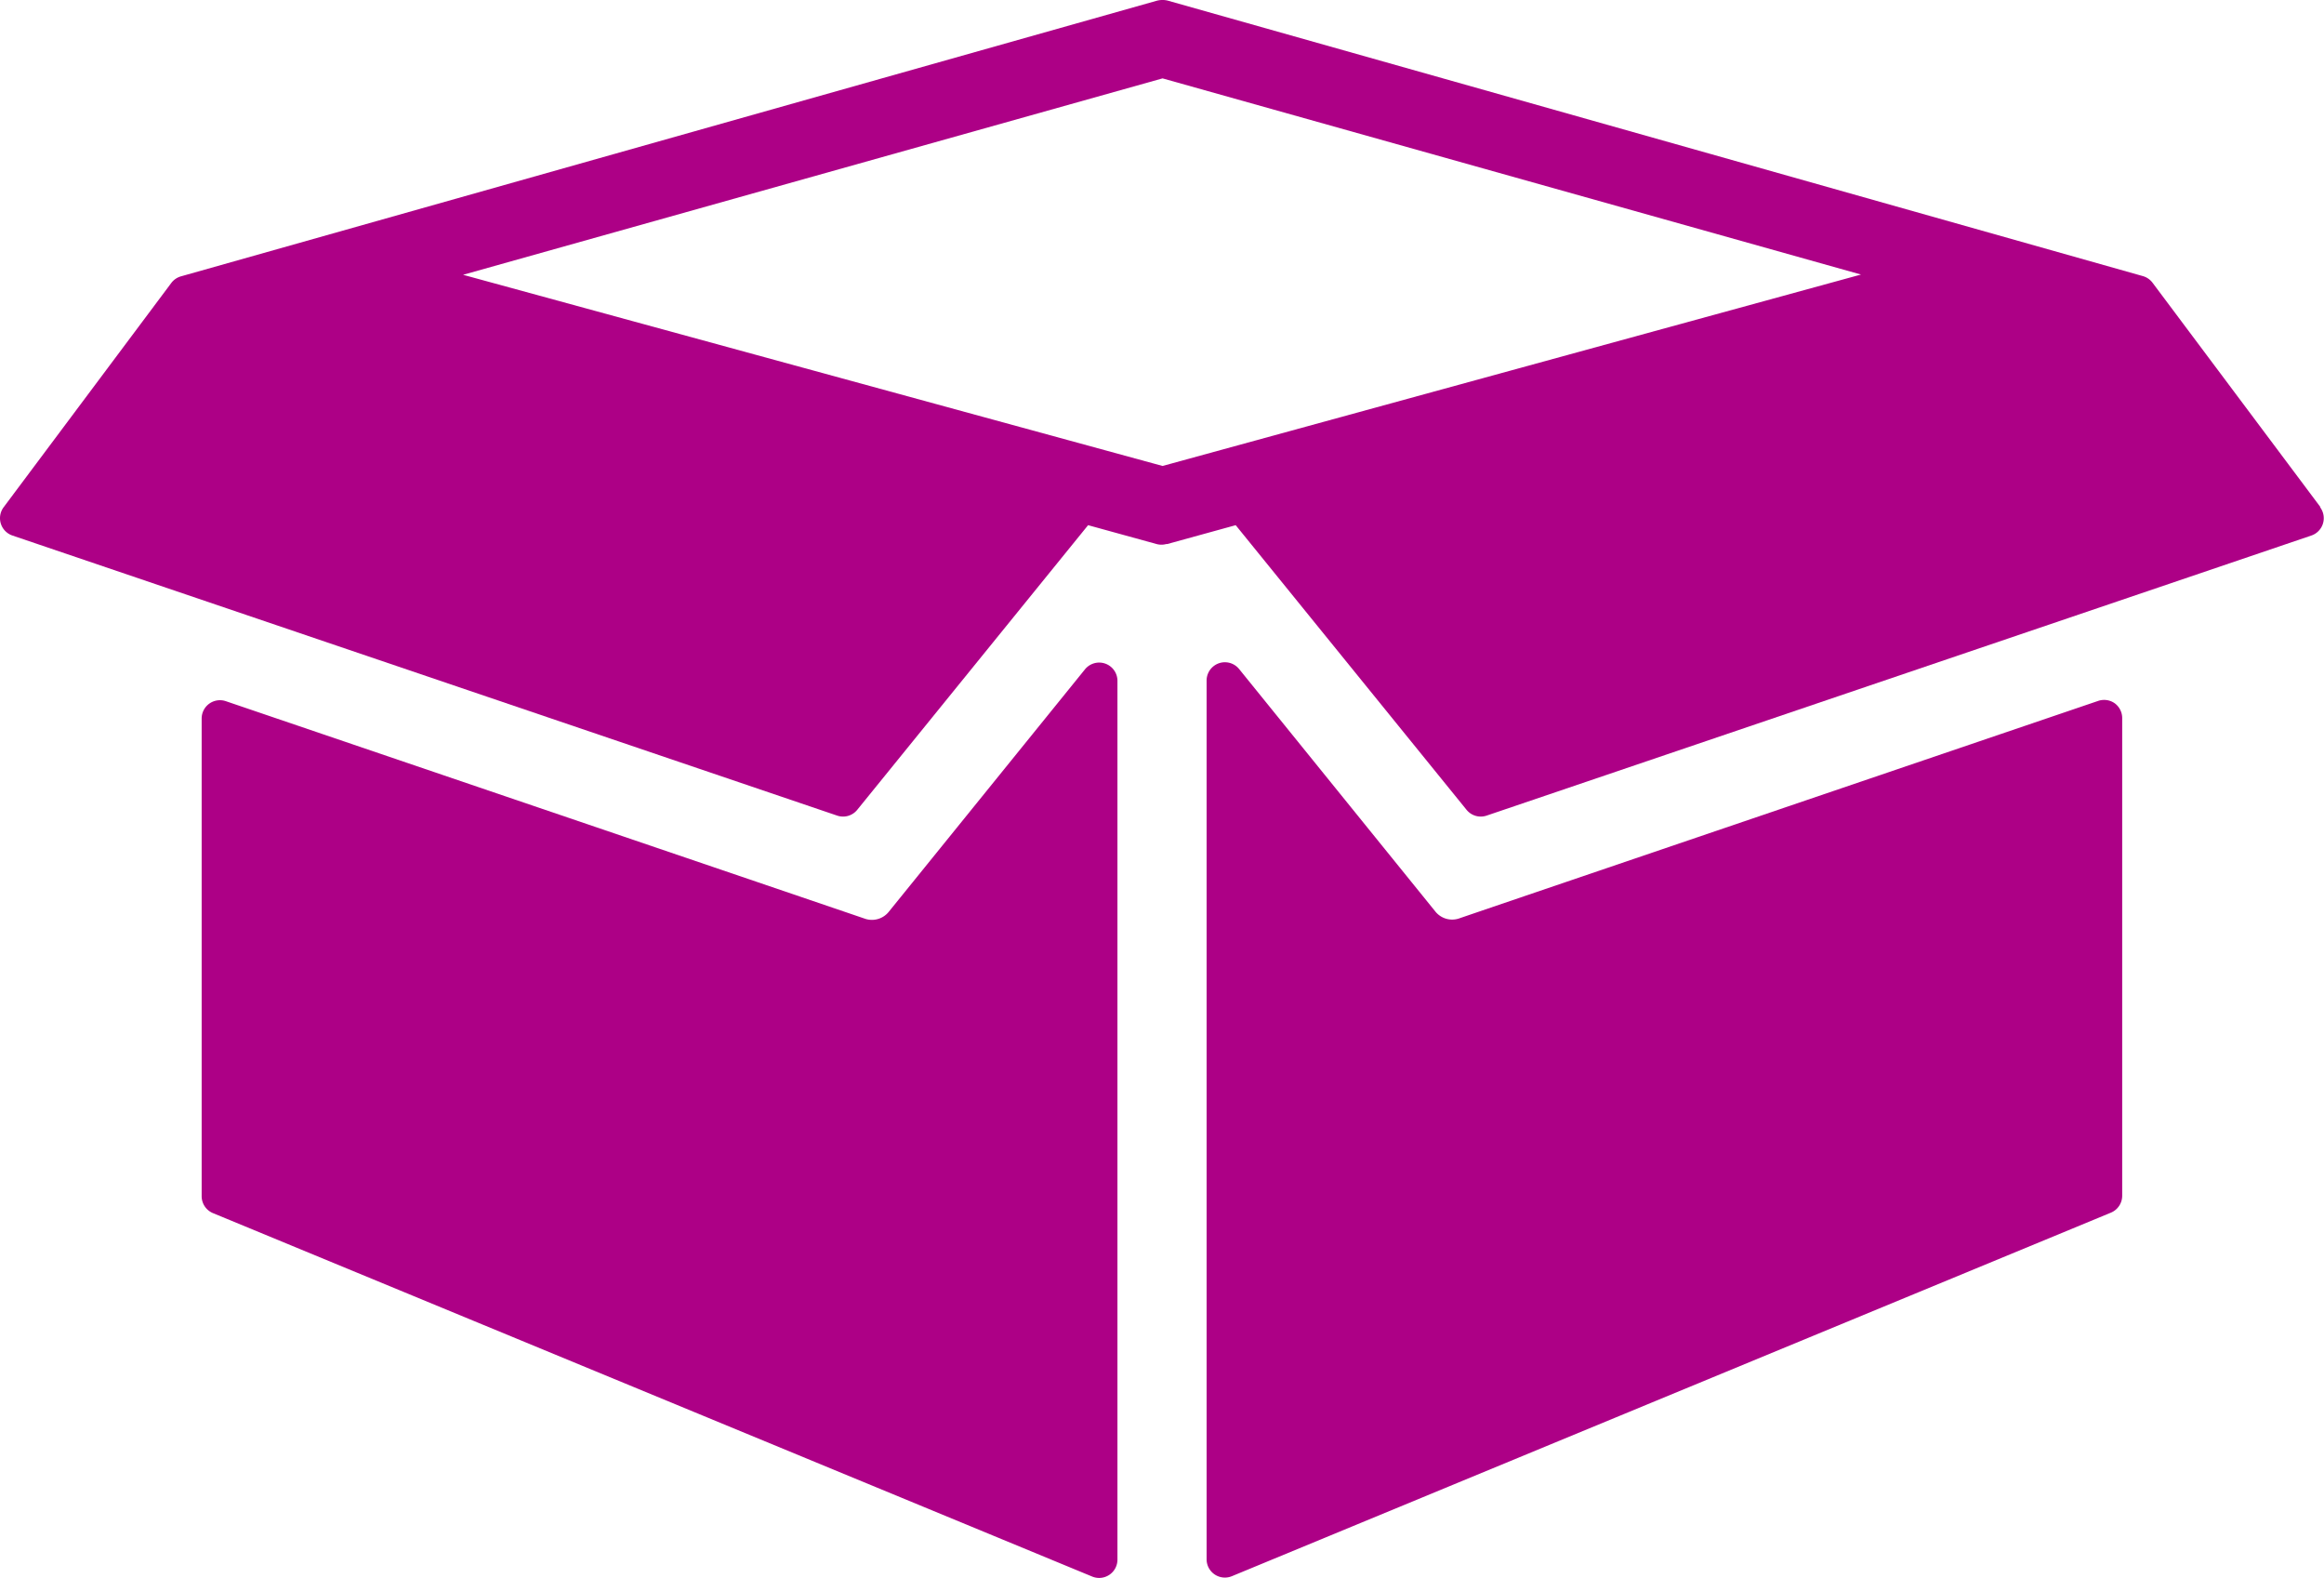
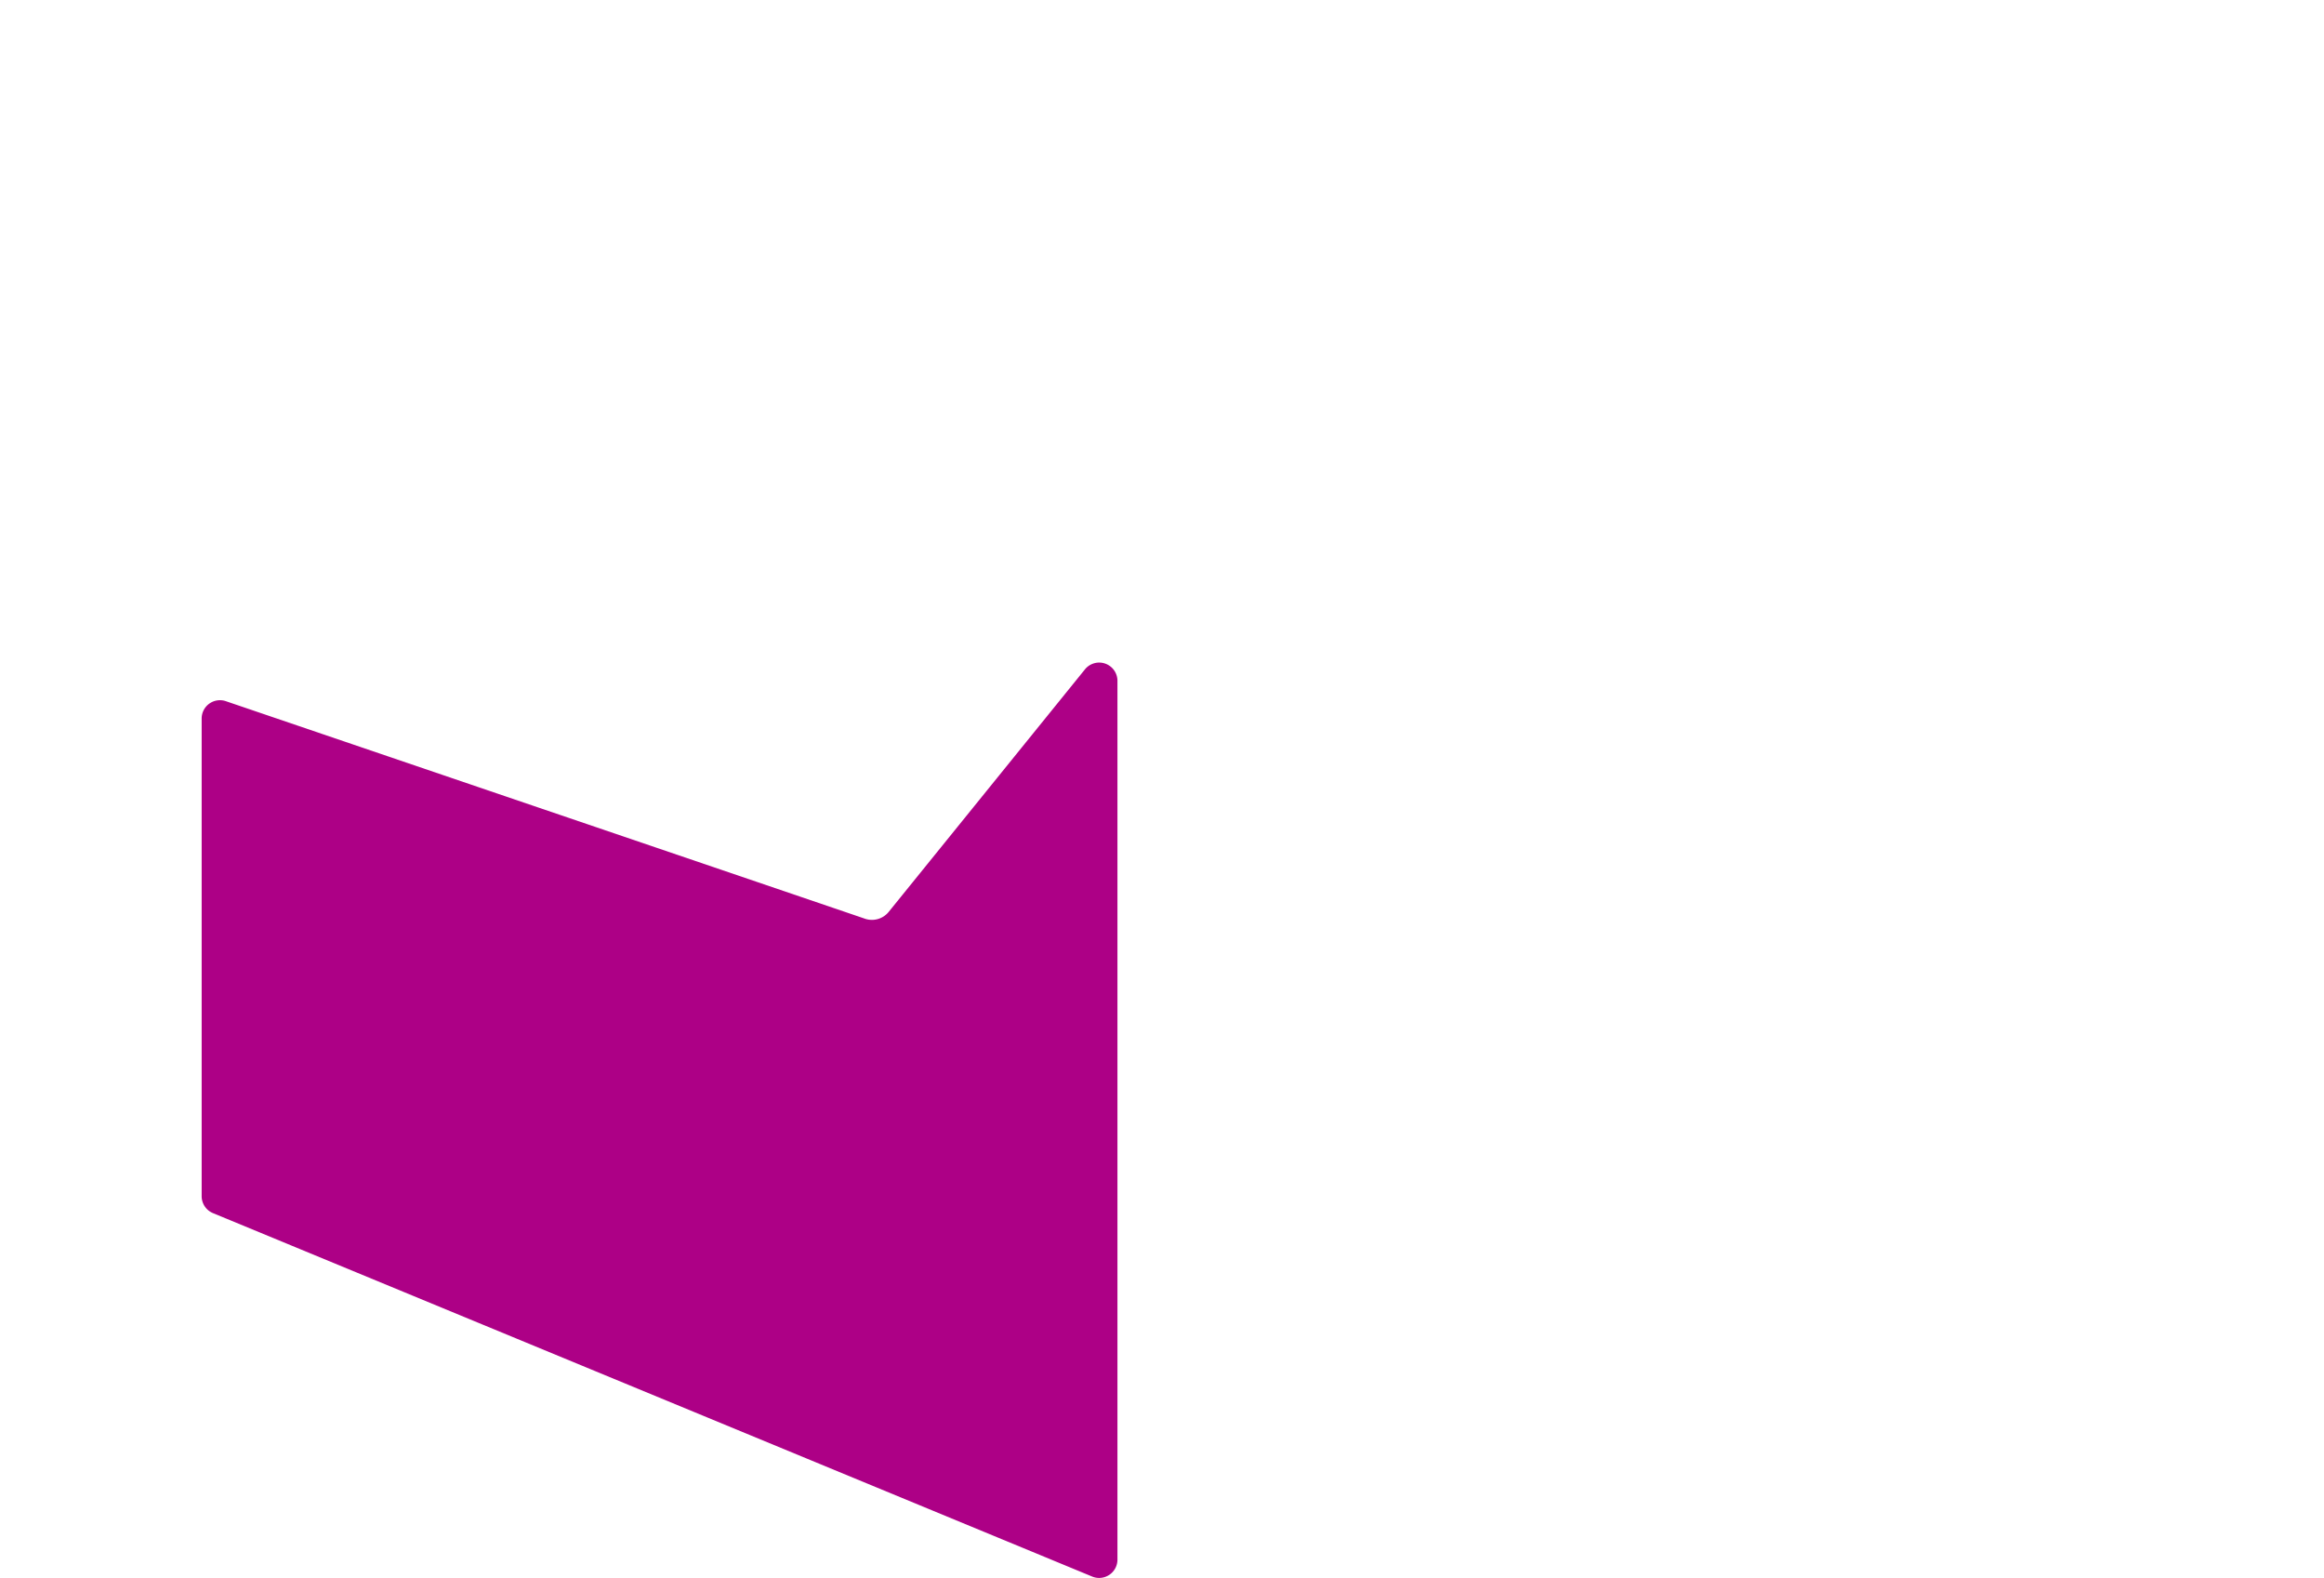
<svg xmlns="http://www.w3.org/2000/svg" id="Gruppe_83" data-name="Gruppe 83" width="46.478" height="31.547" viewBox="0 0 46.478 31.547">
-   <path id="Pfad_89" data-name="Pfad 89" d="M248.778,198.717a.367.367,0,0,0-.331-.049s-12.453,4.235-12.793,4.353a.432.432,0,0,1-.47-.149l-3.918-4.84a.366.366,0,0,0-.651.23V215.83a.366.366,0,0,0,.506.338L248.7,208.9a.366.366,0,0,0,.226-.338v-9.55A.366.366,0,0,0,248.778,198.717Z" transform="translate(-206.484 -184.655)" fill="#ad0086" />
-   <path id="Pfad_90" data-name="Pfad 90" d="M46.405,81.483,43.049,77a.366.366,0,0,0-.194-.133L23.349,71.358a.445.445,0,0,0-.219.005L3.623,76.871A.366.366,0,0,0,3.429,77L.073,81.488a.366.366,0,0,0,.176.566l16.495,5.6a.365.365,0,0,0,.4-.116l4.617-5.691,1.369.377a.365.365,0,0,0,.194,0h0l.02,0,1.369-.377,4.617,5.691a.366.366,0,0,0,.4.116l16.495-5.6a.366.366,0,0,0,.175-.566Zm-23.155-.82L9.261,76.841,23.25,72.914l13.968,3.922Z" transform="translate(0 -71.347)" fill="#ad0086" />
  <path id="Pfad_91" data-name="Pfad 91" d="M56.6,197.967a.366.366,0,0,0-.407.115l-3.918,4.84a.433.433,0,0,1-.47.149c-.34-.117-12.793-4.353-12.793-4.353a.366.366,0,0,0-.484.347v9.55a.366.366,0,0,0,.226.338l17.583,7.266a.366.366,0,0,0,.506-.338V198.312A.366.366,0,0,0,56.6,197.967Z" transform="translate(-34.495 -184.699)" fill="#ad0086" />
</svg>